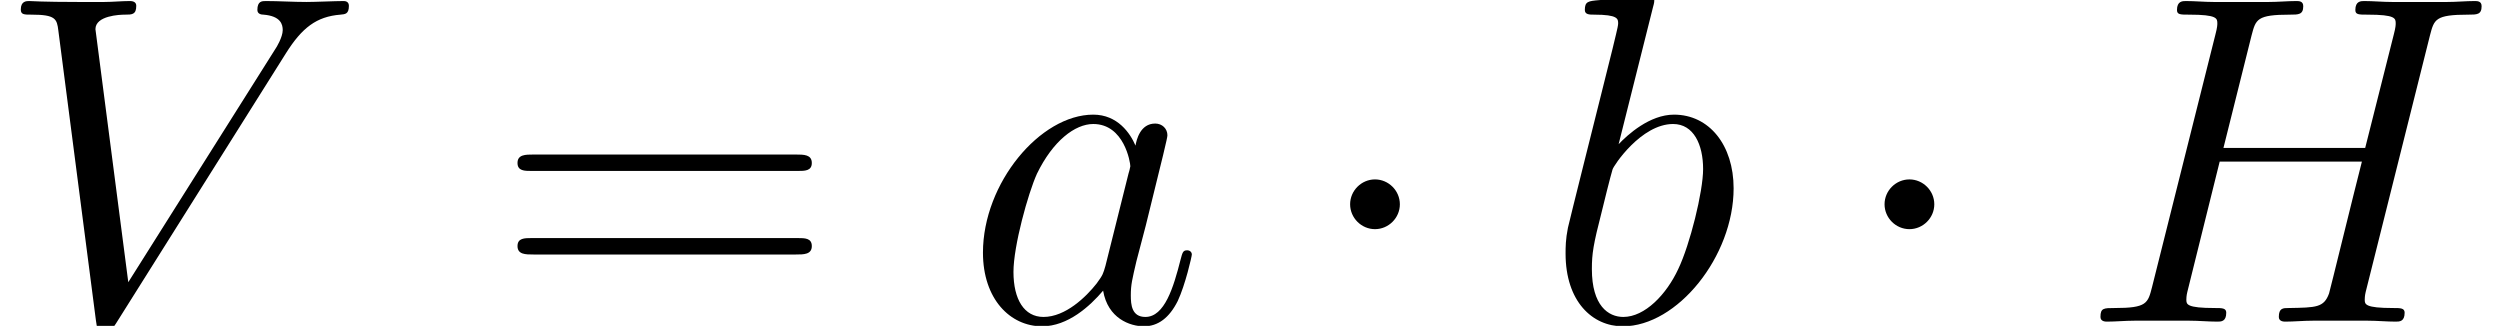
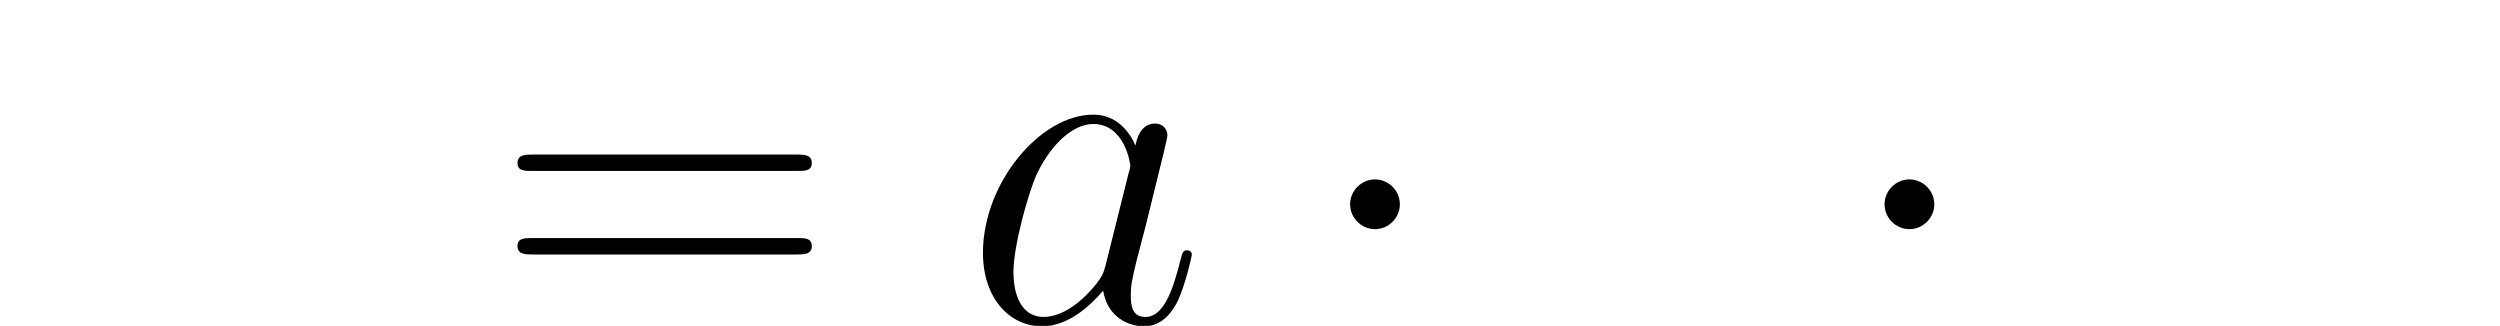
<svg xmlns="http://www.w3.org/2000/svg" xmlns:xlink="http://www.w3.org/1999/xlink" height="16.214pt" version="1.1" viewBox="0 0 124.381 16.214" width="124.381pt">
  <defs>
-     <path d="M15.514 -12.651C15.7 -13.357 15.742 -13.564 17.214 -13.564C17.587 -13.564 17.795 -13.564 17.795 -13.937C17.795 -14.165 17.608 -14.165 17.484 -14.165C17.11 -14.165 16.675 -14.124 16.281 -14.124H13.834C13.44 -14.124 13.004 -14.165 12.61 -14.165C12.465 -14.165 12.216 -14.165 12.216 -13.771C12.216 -13.564 12.361 -13.564 12.755 -13.564C13.999 -13.564 13.999 -13.398 13.999 -13.17C13.999 -13.128 13.999 -13.004 13.916 -12.693L12.651 -7.674H6.388L7.632 -12.651C7.819 -13.357 7.86 -13.564 9.333 -13.564C9.706 -13.564 9.914 -13.564 9.914 -13.937C9.914 -14.165 9.727 -14.165 9.603 -14.165C9.229 -14.165 8.794 -14.124 8.4 -14.124H5.952C5.558 -14.124 5.123 -14.165 4.729 -14.165C4.584 -14.165 4.335 -14.165 4.335 -13.771C4.335 -13.564 4.48 -13.564 4.874 -13.564C6.118 -13.564 6.118 -13.398 6.118 -13.17C6.118 -13.128 6.118 -13.004 6.035 -12.693L3.235 -1.535C3.049 -0.809 3.007 -0.601 1.576 -0.601C1.099 -0.601 0.954 -0.601 0.954 -0.207C0.954 0 1.182 0 1.244 0C1.618 0 2.053 -0.041 2.447 -0.041H4.895C5.289 -0.041 5.724 0 6.118 0C6.284 0 6.512 0 6.512 -0.394C6.512 -0.601 6.326 -0.601 6.015 -0.601C4.749 -0.601 4.749 -0.767 4.749 -0.975C4.749 -0.996 4.749 -1.141 4.791 -1.307L6.222 -7.072H12.506C12.154 -5.704 11.096 -1.369 11.054 -1.244C10.826 -0.622 10.494 -0.622 9.271 -0.601C9.022 -0.601 8.835 -0.601 8.835 -0.207C8.835 0 9.063 0 9.126 0C9.499 0 9.934 -0.041 10.329 -0.041H12.776C13.17 -0.041 13.605 0 13.999 0C14.165 0 14.394 0 14.394 -0.394C14.394 -0.601 14.207 -0.601 13.896 -0.601C12.631 -0.601 12.631 -0.767 12.631 -0.975C12.631 -0.996 12.631 -1.141 12.672 -1.307L15.514 -12.651Z" id="g0-72" />
-     <path d="M12.838 -11.863C13.543 -12.983 14.186 -13.481 15.244 -13.564C15.451 -13.585 15.617 -13.585 15.617 -13.958C15.617 -14.041 15.576 -14.165 15.389 -14.165C15.016 -14.165 14.124 -14.124 13.751 -14.124C13.149 -14.124 12.527 -14.165 11.946 -14.165C11.78 -14.165 11.573 -14.165 11.573 -13.771C11.573 -13.585 11.76 -13.564 11.842 -13.564C12.61 -13.502 12.693 -13.128 12.693 -12.88C12.693 -12.568 12.402 -12.091 12.382 -12.071L5.869 -1.742L4.418 -12.921C4.418 -13.523 5.496 -13.564 5.724 -13.564C6.035 -13.564 6.222 -13.564 6.222 -13.958C6.222 -14.165 5.994 -14.165 5.932 -14.165C5.579 -14.165 5.164 -14.124 4.812 -14.124H3.65C2.136 -14.124 1.514 -14.165 1.493 -14.165C1.369 -14.165 1.12 -14.165 1.12 -13.792C1.12 -13.564 1.265 -13.564 1.597 -13.564C2.655 -13.564 2.717 -13.377 2.779 -12.859L4.438 -0.062C4.501 0.373 4.501 0.436 4.791 0.436C5.04 0.436 5.144 0.373 5.351 0.041L12.838 -11.863Z" id="g0-86" />
    <path d="M6.243 -2.468C6.139 -2.115 6.139 -2.074 5.849 -1.68C5.392 -1.099 4.48 -0.207 3.505 -0.207C2.655 -0.207 2.178 -0.975 2.178 -2.198C2.178 -3.339 2.821 -5.662 3.215 -6.533C3.92 -7.985 4.895 -8.732 5.704 -8.732C7.072 -8.732 7.342 -7.031 7.342 -6.865C7.342 -6.844 7.28 -6.575 7.259 -6.533L6.243 -2.468ZM7.57 -7.777C7.342 -8.317 6.782 -9.146 5.704 -9.146C3.36 -9.146 0.83 -6.118 0.83 -3.049C0.83 -0.996 2.033 0.207 3.443 0.207C4.584 0.207 5.558 -0.684 6.139 -1.369C6.346 -0.145 7.321 0.207 7.943 0.207S9.063 -0.166 9.437 -0.913C9.769 -1.618 10.059 -2.883 10.059 -2.966C10.059 -3.07 9.976 -3.152 9.851 -3.152C9.665 -3.152 9.644 -3.049 9.561 -2.738C9.25 -1.514 8.856 -0.207 8.006 -0.207C7.404 -0.207 7.363 -0.747 7.363 -1.161C7.363 -1.638 7.425 -1.867 7.612 -2.675C7.757 -3.194 7.86 -3.65 8.026 -4.252C8.794 -7.363 8.98 -8.109 8.98 -8.234C8.98 -8.524 8.752 -8.752 8.441 -8.752C7.777 -8.752 7.612 -8.026 7.57 -7.777Z" id="g0-97" />
-     <path d="M4.791 -13.875C4.812 -13.958 4.853 -14.082 4.853 -14.186C4.853 -14.394 4.646 -14.394 4.604 -14.394C4.584 -14.394 3.837 -14.331 3.464 -14.29C3.111 -14.269 2.8 -14.228 2.427 -14.207C1.929 -14.165 1.784 -14.145 1.784 -13.771C1.784 -13.564 1.991 -13.564 2.198 -13.564C3.256 -13.564 3.256 -13.377 3.256 -13.17C3.256 -13.025 3.09 -12.423 3.007 -12.05L2.51 -10.059C2.302 -9.229 1.12 -4.521 1.037 -4.148C0.933 -3.63 0.933 -3.277 0.933 -3.007C0.933 -0.892 2.115 0.207 3.464 0.207C5.869 0.207 8.358 -2.883 8.358 -5.89C8.358 -7.798 7.28 -9.146 5.724 -9.146C4.646 -9.146 3.671 -8.255 3.277 -7.84L4.791 -13.875ZM3.484 -0.207C2.821 -0.207 2.095 -0.705 2.095 -2.323C2.095 -3.007 2.157 -3.401 2.53 -4.853C2.592 -5.123 2.924 -6.45 3.007 -6.72C3.049 -6.886 4.272 -8.732 5.683 -8.732C6.595 -8.732 7.01 -7.819 7.01 -6.74C7.01 -5.745 6.429 -3.401 5.911 -2.323C5.392 -1.203 4.438 -0.207 3.484 -0.207Z" id="g0-98" />
    <path d="M13.336 -6.658C13.647 -6.658 13.958 -6.658 13.958 -7.01C13.958 -7.383 13.605 -7.383 13.253 -7.383H1.659C1.307 -7.383 0.954 -7.383 0.954 -7.01C0.954 -6.658 1.265 -6.658 1.576 -6.658H13.336ZM13.253 -2.966C13.605 -2.966 13.958 -2.966 13.958 -3.339C13.958 -3.692 13.647 -3.692 13.336 -3.692H1.576C1.265 -3.692 0.954 -3.692 0.954 -3.339C0.954 -2.966 1.307 -2.966 1.659 -2.966H13.253Z" id="g1-61" />
    <path d="M3.982 -5.185C3.982 -5.786 3.484 -6.284 2.883 -6.284S1.784 -5.786 1.784 -5.185S2.281 -4.086 2.883 -4.086S3.982 -4.584 3.982 -5.185Z" id="g2-1" />
  </defs>
  <g id="page1" transform="matrix(1.126 0 0 1.126 -63.986 -61.02)">
    <use x="56.625" xlink:href="#g0-86" y="68.403" />
    <use x="78.738" xlink:href="#g1-61" y="68.403" />
    <use x="99.428" xlink:href="#g0-97" y="68.403" />
    <use x="114.697" xlink:href="#g2-1" y="68.403" />
    <use x="125.068" xlink:href="#g0-98" y="68.403" />
    <use x="138.311" xlink:href="#g2-1" y="68.403" />
    <use x="148.681" xlink:href="#g0-72" y="68.403" />
  </g>
</svg>